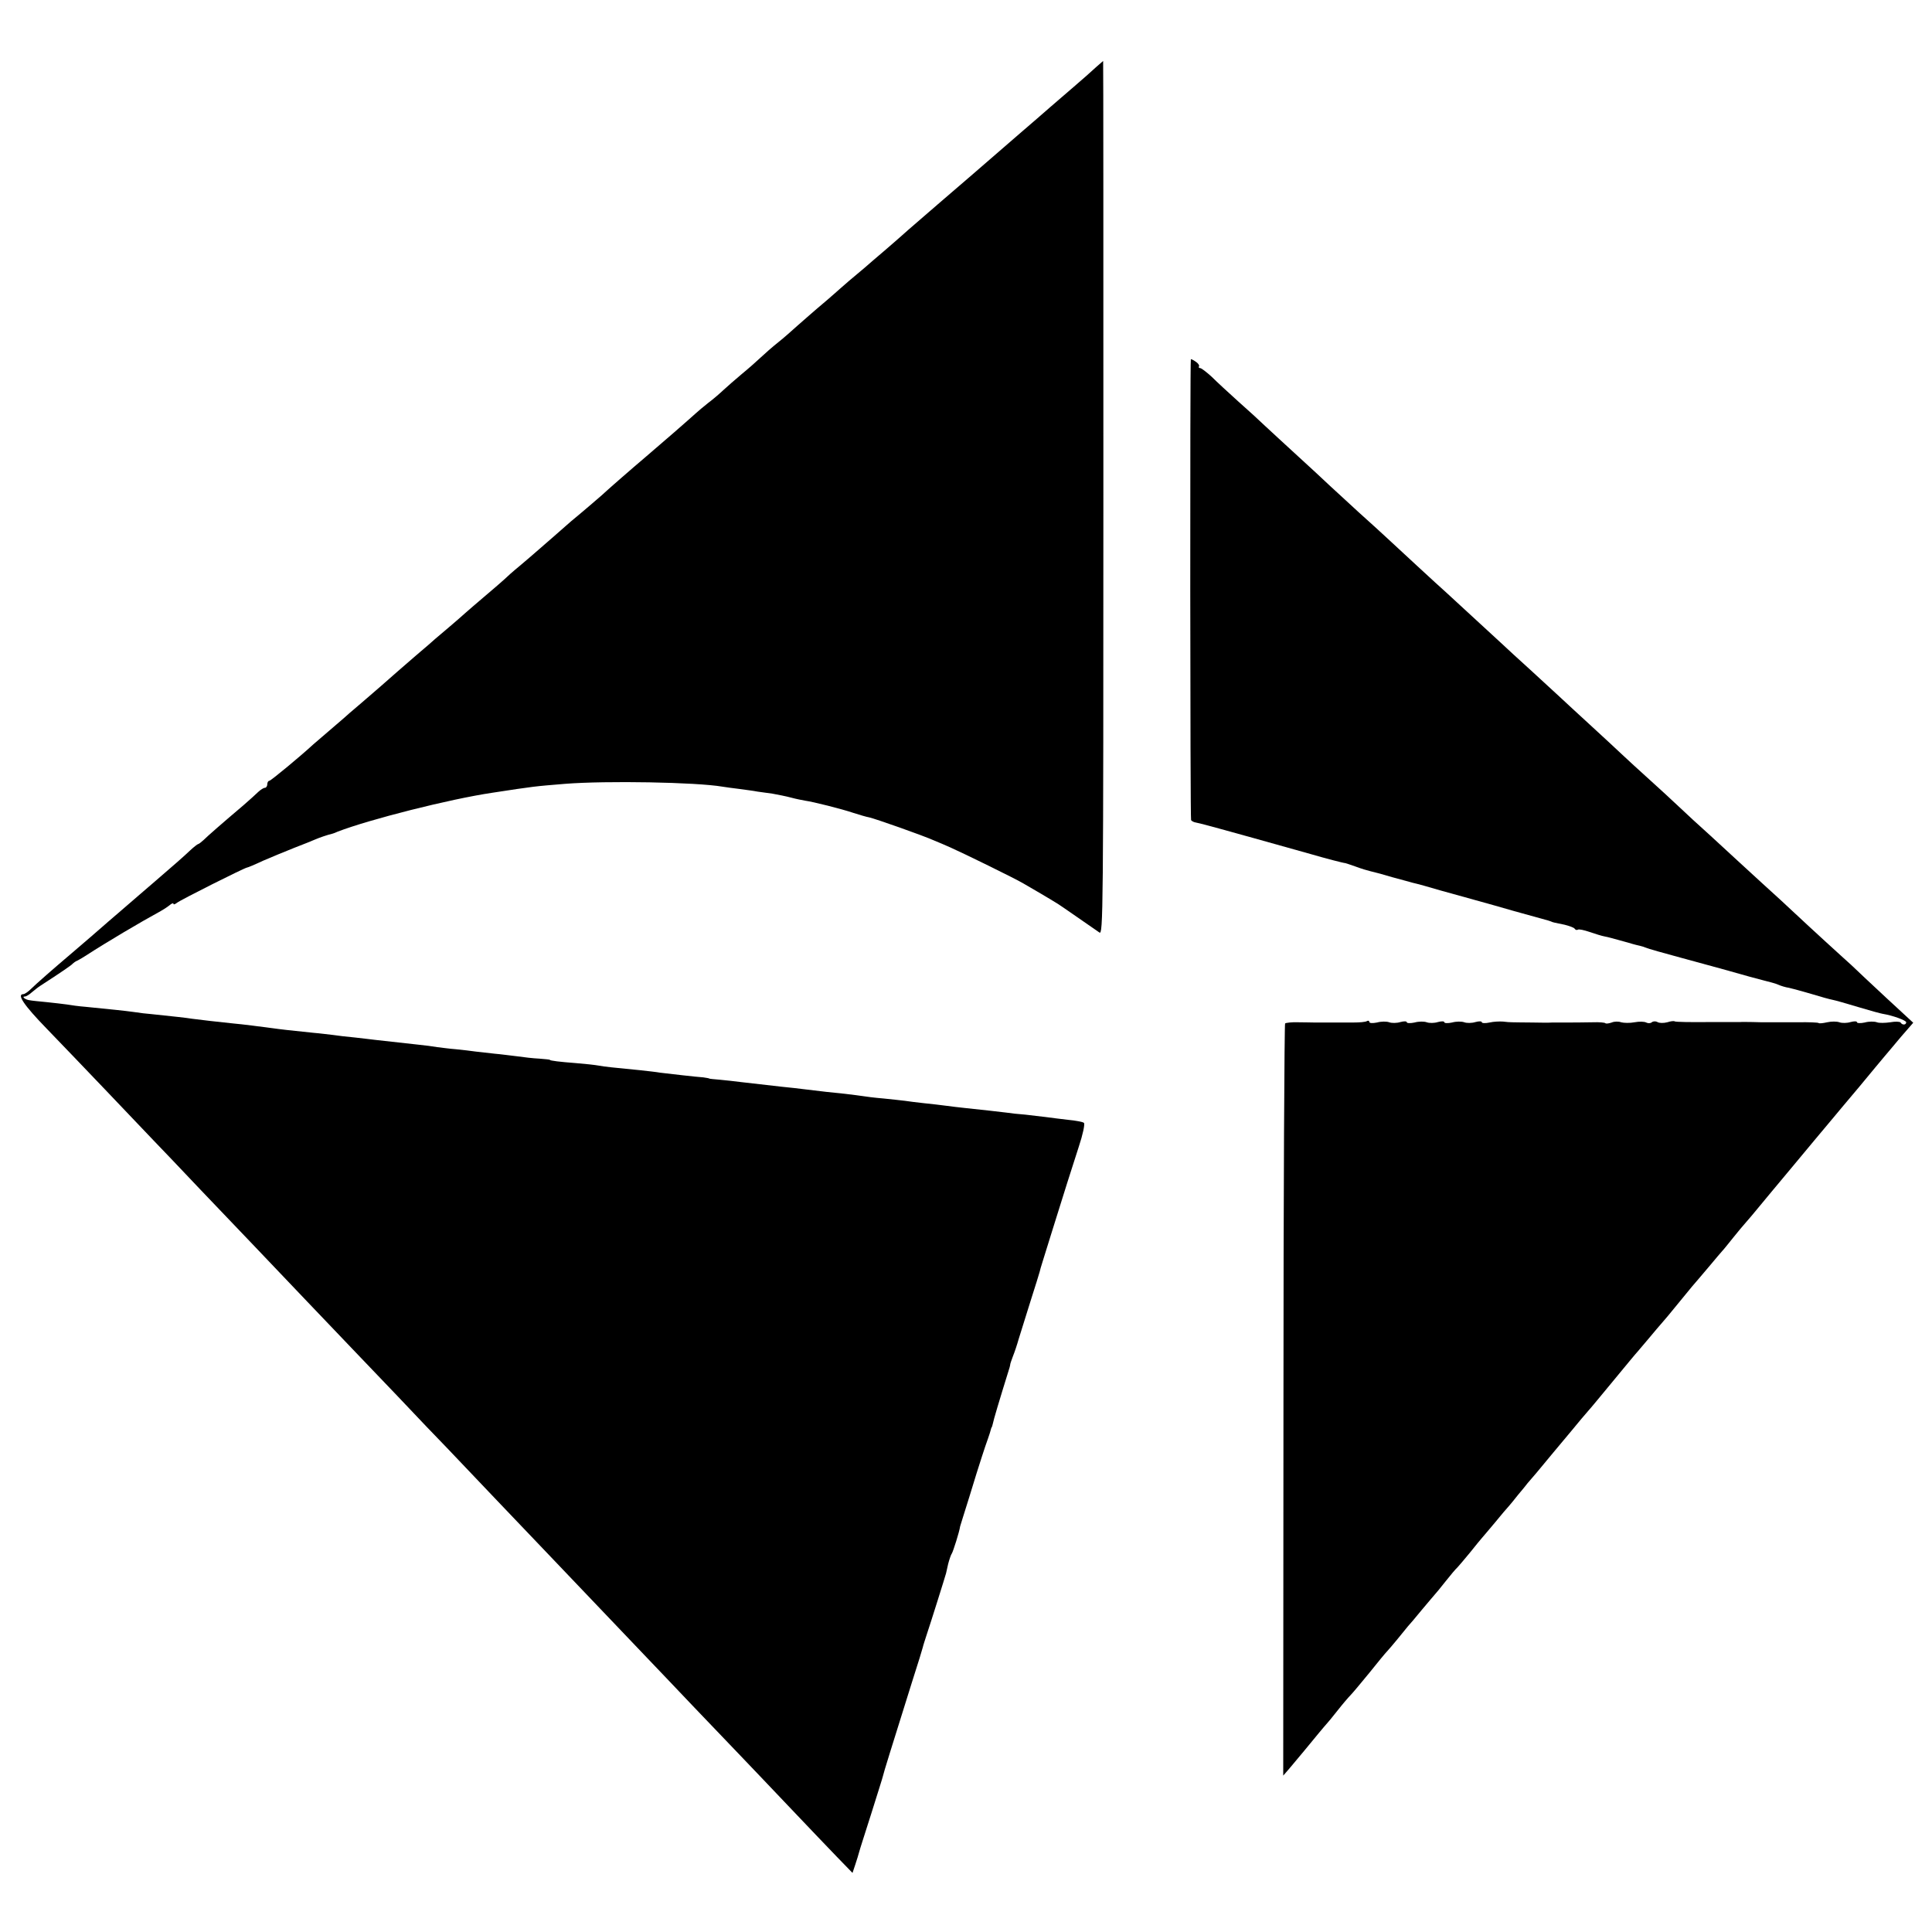
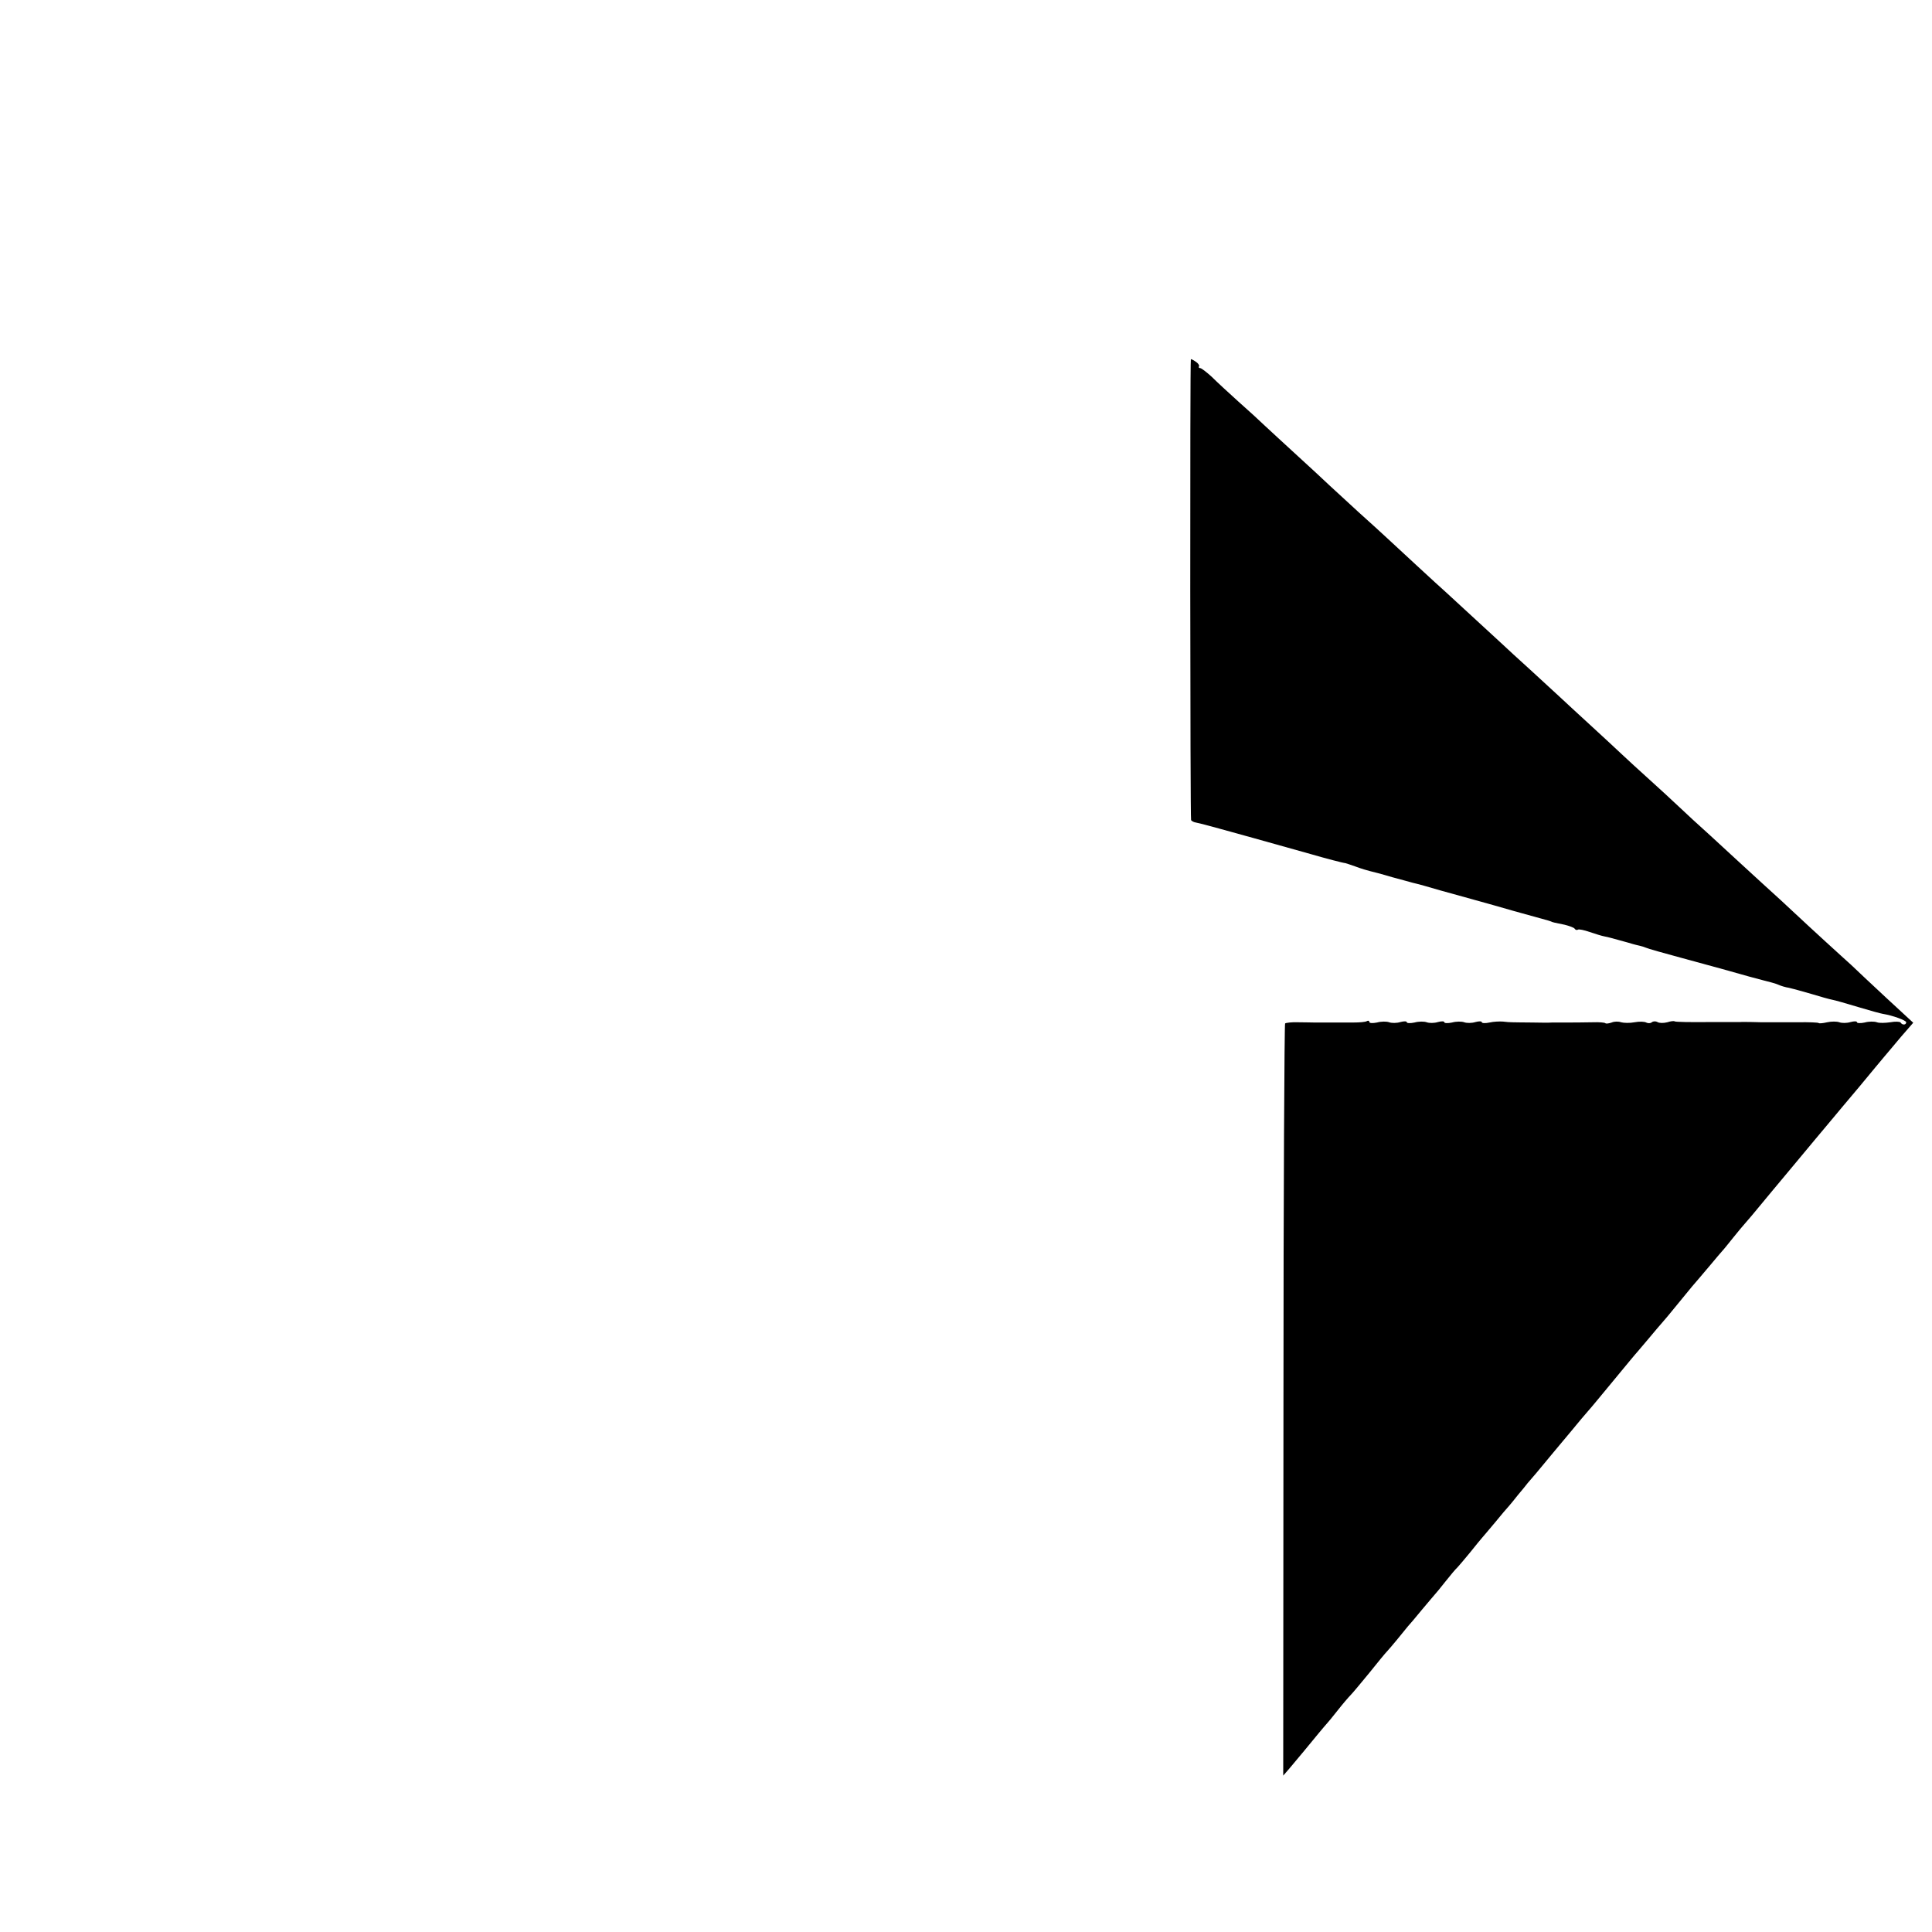
<svg xmlns="http://www.w3.org/2000/svg" version="1.0" width="824pt" height="824pt" viewBox="0 0 824 824" preserveAspectRatio="xMidYMid meet">
  <g transform="translate(0,824) scale(0.1,-0.1)" fill="#000000" stroke="none">
-     <path d="M4674 7953 c-17 -16 -59 -53 -94 -83 -76 -65 -140 -121 -156 -135 -6 -5 -36 -31 -65 -56 -30 -26 -130 -113 -224 -194 -93 -80 -192 -165 -218 -188 -27 -23 -59 -51 -71 -62 -12 -11 -47 -41 -77 -67 -30 -25 -65 -56 -79 -68 -14 -12 -45 -38 -69 -58 -24 -21 -53 -46 -65 -57 -12 -11 -44 -38 -70 -60 -26 -22 -64 -56 -86 -75 -21 -19 -57 -51 -81 -70 -24 -19 -57 -48 -75 -65 -17 -16 -53 -48 -80 -70 -26 -22 -62 -53 -78 -68 -17 -16 -46 -41 -65 -55 -19 -15 -44 -36 -56 -47 -25 -23 -149 -131 -215 -187 -51 -43 -154 -133 -170 -148 -8 -8 -40 -35 -69 -60 -29 -25 -63 -53 -75 -63 -44 -39 -129 -113 -150 -131 -11 -10 -43 -37 -70 -60 -27 -22 -56 -48 -65 -57 -9 -8 -45 -40 -81 -70 -35 -30 -74 -63 -86 -74 -12 -11 -43 -38 -69 -60 -26 -22 -53 -45 -59 -50 -6 -6 -42 -37 -81 -70 -61 -53 -111 -96 -149 -130 -6 -5 -43 -37 -81 -70 -39 -33 -75 -64 -81 -70 -6 -5 -35 -30 -64 -55 -29 -25 -58 -50 -64 -55 -54 -50 -181 -155 -187 -155 -5 0 -9 -7 -9 -15 0 -8 -5 -15 -10 -15 -6 0 -18 -8 -28 -17 -10 -10 -38 -35 -62 -56 -92 -78 -155 -133 -172 -150 -10 -9 -20 -17 -23 -17 -2 0 -18 -12 -34 -27 -26 -25 -79 -71 -151 -133 -14 -12 -36 -31 -50 -43 -14 -12 -57 -49 -95 -82 -38 -33 -75 -64 -81 -70 -10 -9 -76 -66 -130 -112 -72 -61 -152 -131 -172 -151 -12 -12 -27 -22 -32 -22 -30 0 2 -47 98 -146 59 -61 175 -182 257 -268 83 -87 173 -182 200 -210 28 -29 118 -123 200 -210 83 -87 188 -197 235 -246 47 -49 146 -153 220 -231 74 -78 160 -167 190 -199 30 -31 119 -124 197 -206 77 -82 172 -181 210 -220 75 -79 352 -370 423 -444 74 -78 371 -389 430 -451 30 -31 120 -126 200 -210 80 -84 170 -178 200 -209 30 -31 120 -126 200 -210 80 -84 174 -183 210 -220 l66 -68 12 36 c7 21 14 44 16 52 2 9 26 83 52 165 26 83 49 155 50 161 2 11 35 117 125 404 24 74 44 140 45 145 1 6 9 30 17 55 14 41 79 248 82 260 1 3 5 21 9 40 5 19 12 40 16 45 5 8 32 92 35 115 1 3 18 59 39 125 20 66 44 143 53 170 9 28 21 64 27 80 6 17 11 33 12 38 1 4 2 8 4 10 1 1 3 9 5 17 2 12 24 87 71 238 2 7 3 13 3 15 0 1 5 16 11 32 7 17 18 50 25 75 8 25 30 97 50 160 20 63 38 120 39 125 1 6 7 26 13 45 6 19 25 80 42 135 51 164 80 255 112 354 17 51 27 97 22 102 -4 4 -35 10 -68 13 -33 4 -76 9 -96 12 -20 2 -58 7 -85 10 -27 2 -65 6 -84 9 -32 4 -86 10 -180 20 -19 2 -53 6 -75 9 -22 3 -65 8 -95 11 -30 3 -66 8 -80 10 -14 2 -55 6 -92 10 -37 3 -76 8 -87 10 -11 2 -46 6 -78 10 -53 5 -96 10 -178 20 -16 2 -57 7 -90 10 -62 7 -99 11 -175 20 -25 3 -65 8 -90 10 -25 2 -45 4 -45 5 0 1 -11 3 -25 5 -14 1 -54 5 -89 9 -36 4 -79 9 -95 11 -17 3 -53 7 -81 10 -131 13 -152 15 -180 20 -16 3 -61 8 -100 11 -65 5 -110 10 -110 14 0 1 -20 3 -45 5 -25 1 -67 6 -95 10 -27 3 -70 9 -95 11 -25 3 -61 7 -80 9 -19 3 -57 7 -85 10 -27 2 -63 7 -80 9 -16 3 -55 8 -85 11 -57 6 -136 15 -180 20 -14 2 -52 6 -85 10 -33 3 -76 8 -95 11 -19 2 -56 7 -82 9 -107 11 -142 15 -177 20 -54 7 -121 16 -166 20 -67 7 -138 15 -175 20 -31 5 -72 9 -175 20 -16 1 -50 5 -75 9 -43 6 -96 11 -205 22 -27 2 -63 7 -80 10 -16 2 -55 7 -86 10 -31 3 -63 6 -72 8 -19 2 -36 16 -21 16 6 0 19 8 30 18 11 9 27 22 35 27 91 59 135 89 139 95 3 3 12 10 20 13 8 4 27 15 42 25 80 52 225 138 313 186 11 6 28 17 38 25 9 8 17 11 17 6 0 -4 6 -2 14 4 14 12 291 151 300 151 3 0 34 13 68 29 35 15 95 40 133 55 39 15 79 31 90 36 16 7 50 19 75 25 3 1 12 4 20 8 135 52 478 139 660 166 183 28 177 27 310 38 177 14 560 7 671 -12 13 -2 47 -7 74 -10 28 -4 61 -8 75 -11 14 -2 43 -6 65 -9 22 -4 58 -11 80 -17 22 -6 49 -11 60 -13 31 -4 155 -35 205 -52 25 -8 55 -17 67 -19 24 -5 229 -77 278 -99 17 -7 48 -20 70 -30 54 -24 273 -131 310 -153 30 -17 115 -67 147 -87 13 -8 113 -78 177 -122 16 -12 17 76 17 1852 0 1026 0 1865 -1 1865 0 0 -14 -12 -31 -27z" />
    <path d="M5079 6708 c-4 -12 -3 -1961 1 -1966 3 -4 12 -9 20 -10 8 -2 22 -5 30 -7 18 -4 396 -109 465 -129 58 -17 139 -38 142 -37 2 0 22 -7 45 -15 24 -9 51 -17 60 -19 9 -2 52 -13 95 -26 43 -12 83 -22 88 -24 6 -1 28 -7 50 -13 22 -7 105 -30 185 -52 80 -22 168 -47 195 -55 43 -12 122 -34 148 -41 4 -1 9 -3 12 -4 7 -4 15 -5 58 -14 20 -5 40 -12 43 -17 3 -5 9 -7 14 -4 4 3 27 -2 50 -10 24 -8 52 -17 64 -19 12 -2 41 -10 66 -17 25 -7 48 -13 53 -15 4 -1 10 -3 15 -4 4 -1 12 -3 17 -4 6 -1 17 -5 25 -8 8 -4 76 -23 150 -43 123 -33 252 -69 290 -80 8 -2 35 -9 60 -16 25 -6 54 -14 65 -19 11 -5 31 -11 45 -13 14 -3 57 -15 95 -26 39 -12 79 -23 90 -25 11 -2 61 -16 110 -31 50 -15 97 -28 105 -29 43 -7 100 -28 100 -36 0 -12 -17 -13 -24 -1 -3 4 -23 5 -44 1 -21 -3 -47 -4 -57 0 -11 4 -34 4 -52 -1 -18 -4 -33 -3 -33 1 0 5 -12 5 -27 1 -16 -5 -37 -5 -48 -1 -11 4 -34 4 -52 0 -18 -4 -34 -6 -37 -3 -2 2 -42 4 -88 3 -45 0 -91 0 -100 0 -10 0 -26 0 -35 0 -10 0 -36 0 -58 1 -22 0 -46 1 -52 0 -7 0 -33 0 -58 0 -25 0 -53 0 -62 0 -93 -1 -157 0 -161 3 -2 2 -16 1 -31 -4 -16 -4 -34 -4 -42 1 -7 4 -18 4 -24 -1 -6 -5 -16 -5 -24 -1 -7 4 -29 5 -50 1 -20 -4 -46 -3 -57 0 -10 4 -29 4 -40 -1 -12 -4 -24 -6 -27 -3 -3 3 -27 5 -53 4 -66 -1 -73 -1 -119 -1 -22 0 -47 0 -55 0 -8 -1 -46 -1 -85 0 -38 0 -77 1 -85 1 -8 0 -26 1 -40 3 -14 1 -40 0 -57 -4 -18 -4 -33 -3 -33 1 0 5 -12 5 -27 1 -16 -5 -37 -5 -48 -1 -11 4 -34 4 -52 -1 -18 -4 -33 -3 -33 1 0 5 -12 5 -27 1 -16 -5 -37 -5 -48 -1 -11 4 -34 4 -52 -1 -18 -4 -33 -3 -33 1 0 5 -12 5 -27 1 -16 -5 -37 -5 -48 -1 -11 4 -34 4 -52 -1 -20 -4 -33 -3 -33 3 0 5 -5 6 -10 3 -6 -4 -32 -6 -58 -6 -26 0 -69 0 -97 0 -27 0 -59 0 -70 0 -11 0 -42 1 -69 1 -26 1 -51 -2 -55 -5 -3 -4 -7 -727 -7 -1607 l-1 -1601 26 30 c34 40 91 109 127 153 16 19 31 37 34 40 3 3 24 28 45 55 22 28 47 57 55 65 8 8 44 51 80 95 35 44 69 85 75 91 6 6 27 31 46 54 18 23 39 47 44 54 6 6 33 38 60 71 28 33 52 62 55 65 3 3 24 28 45 55 22 28 45 55 51 60 6 6 30 35 55 65 24 30 46 57 49 60 3 3 27 32 55 65 27 33 54 65 60 71 5 6 24 28 40 49 17 20 35 42 40 49 6 6 56 65 110 131 55 66 109 130 120 144 11 13 25 29 30 35 6 6 53 63 105 126 52 63 99 120 105 126 5 6 28 33 50 59 22 27 45 53 50 59 6 6 42 49 80 96 38 47 74 90 80 96 5 6 28 33 50 59 22 27 45 53 50 59 6 6 26 31 46 56 20 25 45 55 55 66 11 12 35 41 54 64 19 23 86 104 149 179 62 75 130 156 151 181 21 25 79 95 130 155 50 61 99 119 108 130 9 11 41 48 69 82 l53 61 -117 108 c-64 60 -131 122 -147 138 -17 15 -66 60 -110 100 -43 39 -102 94 -131 121 -30 28 -90 84 -136 125 -45 41 -94 86 -109 100 -15 14 -66 61 -114 105 -49 44 -110 100 -136 125 -26 25 -83 77 -125 115 -43 39 -97 88 -120 110 -23 22 -84 78 -135 125 -51 47 -109 100 -129 119 -20 18 -76 70 -125 115 -49 44 -104 95 -121 111 -34 31 -200 184 -239 220 -31 27 -210 193 -250 230 -18 17 -73 67 -122 111 -49 45 -105 97 -125 115 -20 19 -80 75 -134 124 -54 50 -117 107 -139 128 -23 22 -74 69 -115 105 -41 37 -92 84 -113 105 -22 20 -44 37 -49 37 -6 0 -8 4 -5 8 2 4 -4 13 -15 20 -10 7 -19 11 -20 10z" />
  </g>
</svg>